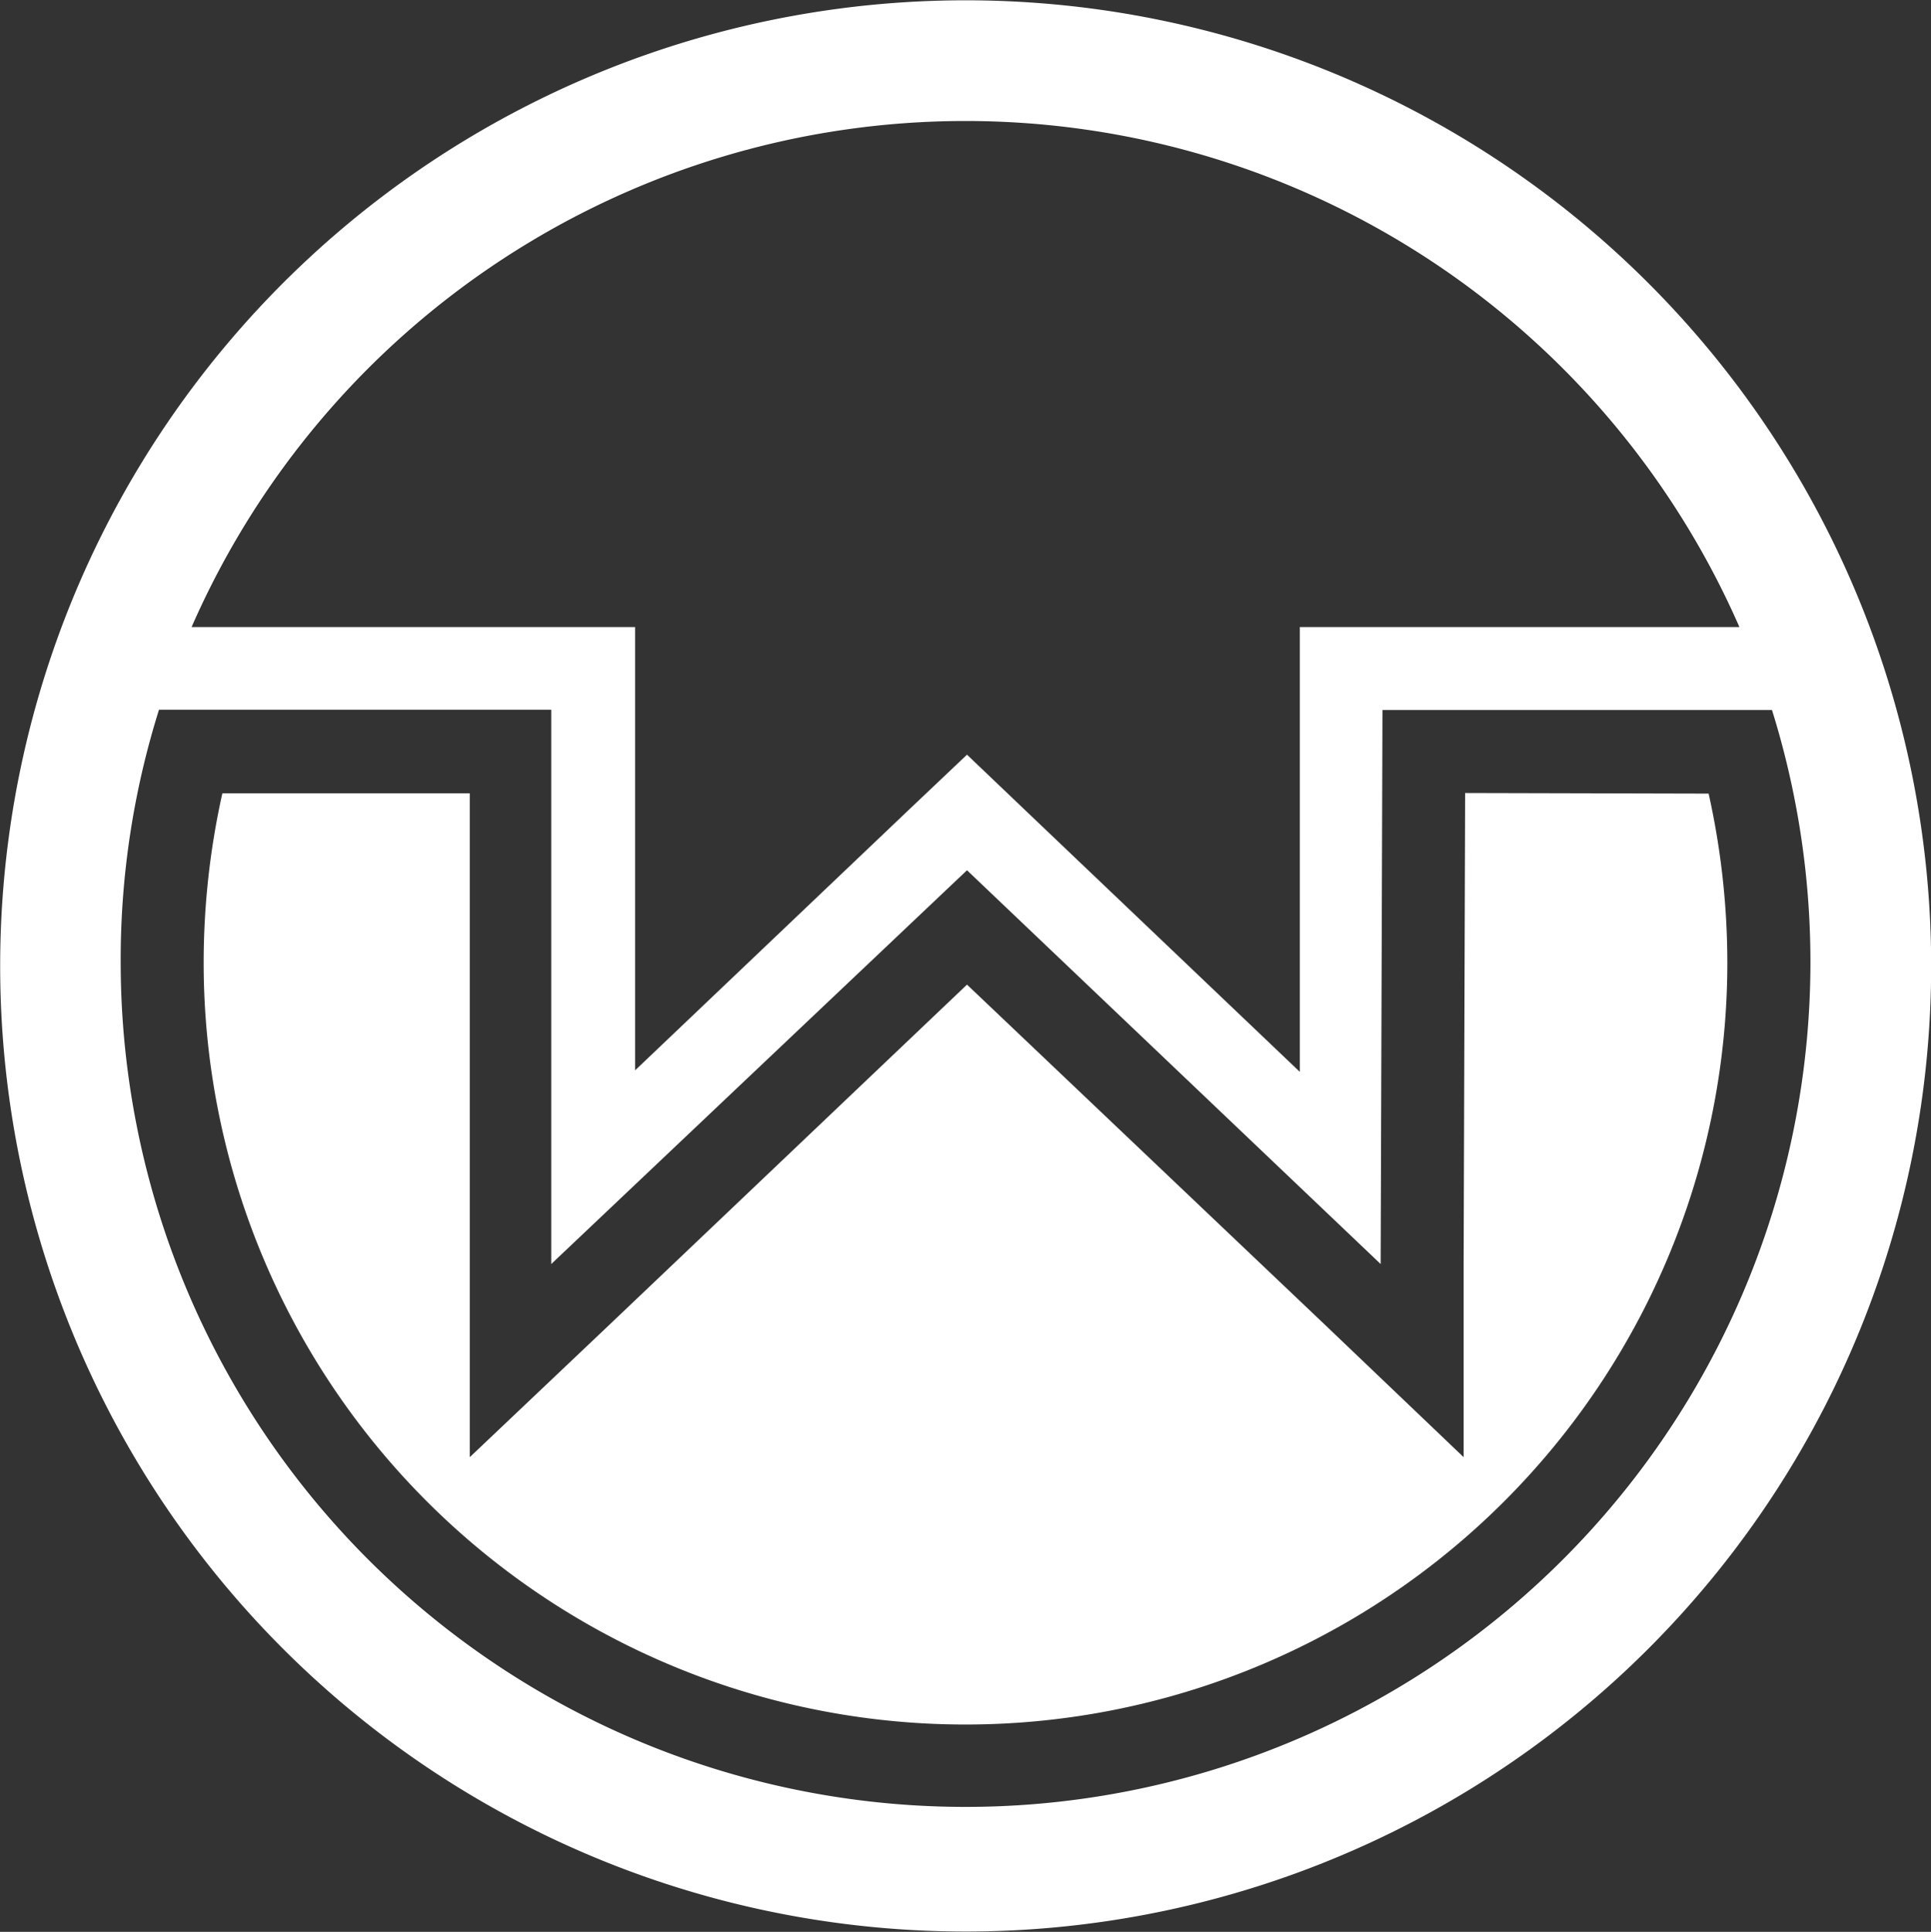
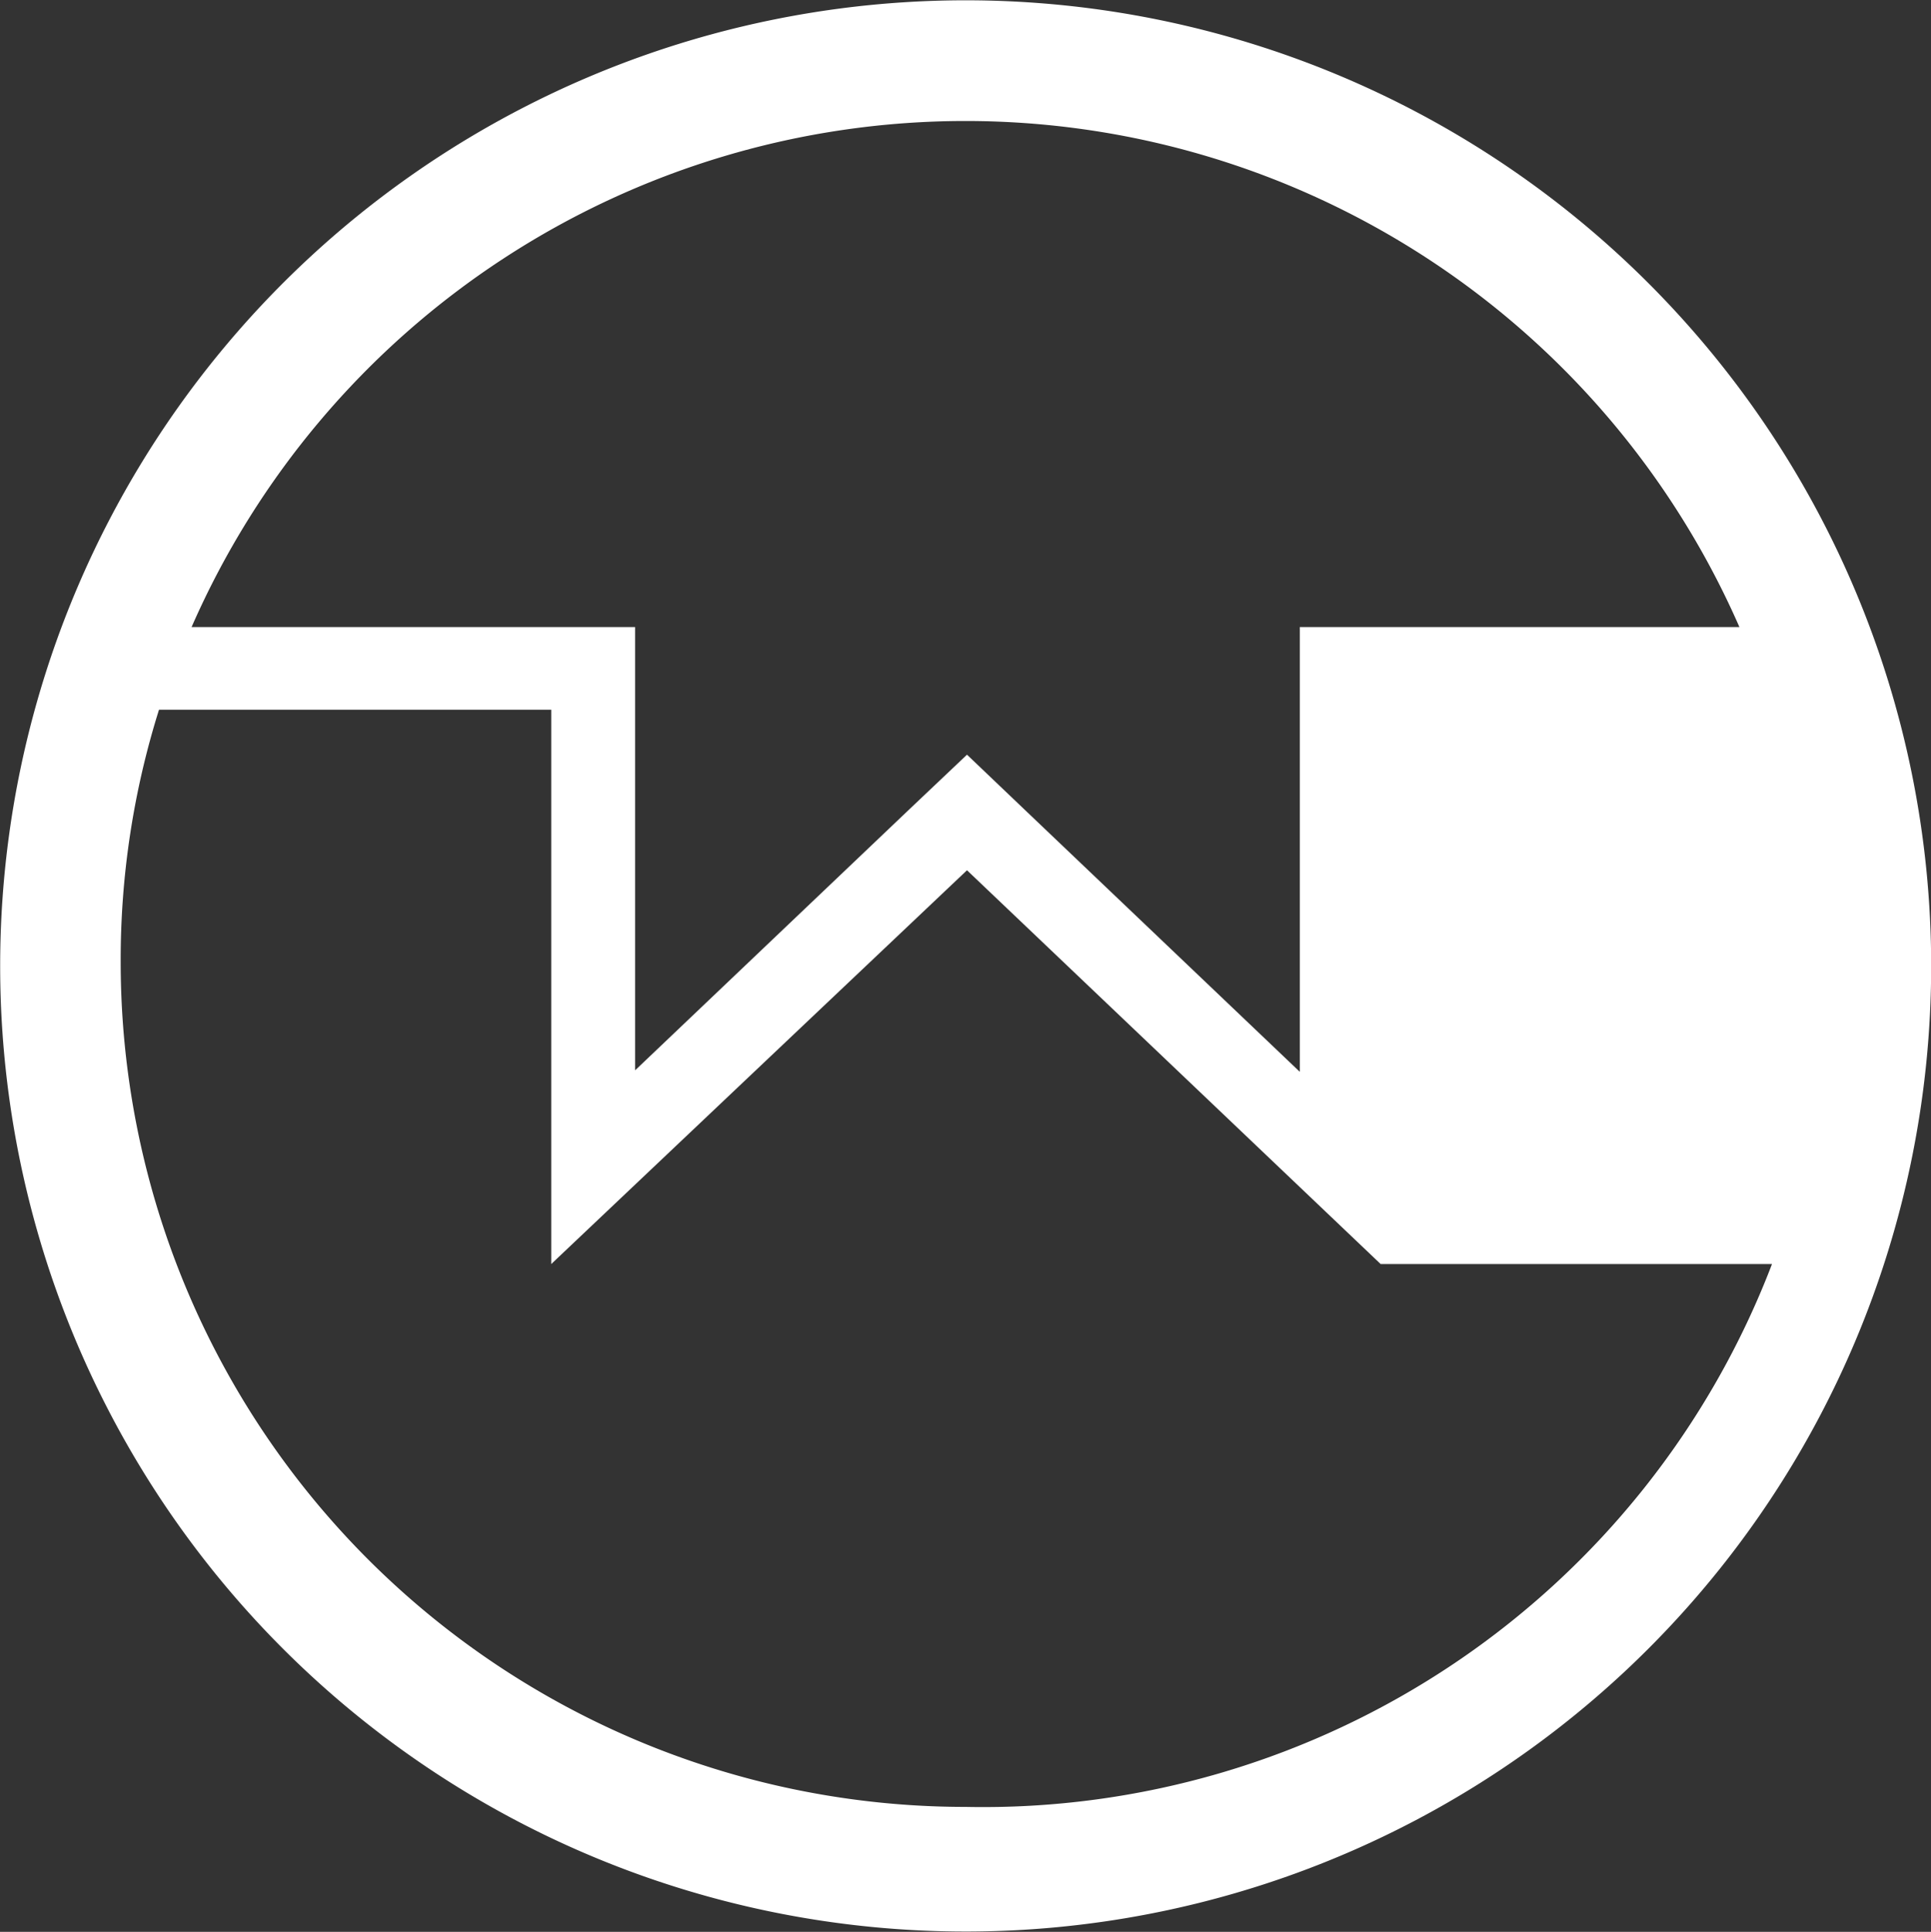
<svg xmlns="http://www.w3.org/2000/svg" id="svg898" viewBox="0 0 64 64.02">
  <rect x="0" y="0" width="64" height="64.02" fill="#333333" stroke="none" />
  <defs>
    <style>.cls-1{fill:#fff;}</style>
  </defs>
-   <path class="cls-1" d="M48.56,26.27l-.05,15.62v6.39l-4.62-4.41L32.05,32.62,20.21,43.88l-4.64,4.4v-22H7.37a25.79,25.79,0,0,0-.62,5.61,25.25,25.25,0,0,0,50.5,0,25.77,25.77,0,0,0-.62-5.6Z" transform="translate(0 0.01)" />
-   <path class="cls-1" d="M61.48,19.54a32,32,0,1,0,0,24.92A32,32,0,0,0,61.48,19.54ZM32,4A28,28,0,0,1,57.65,20.77H43.08V35.51L34,26.86,32.05,25l-1.9,1.8-9.1,8.66V20.77H6.35A28,28,0,0,1,32,4Zm0,55.87a28,28,0,0,1-28-28,27.61,27.61,0,0,1,1.27-8.36h13V41.88L32.05,28.83,45.76,41.88l.06-18.36H58.73A28,28,0,0,1,32,59.87Z" transform="translate(0 0.01)" />
+   <path class="cls-1" d="M61.48,19.54a32,32,0,1,0,0,24.92A32,32,0,0,0,61.48,19.54ZM32,4A28,28,0,0,1,57.65,20.77H43.08V35.51L34,26.86,32.05,25l-1.9,1.8-9.1,8.66V20.77H6.35A28,28,0,0,1,32,4Zm0,55.87a28,28,0,0,1-28-28,27.61,27.61,0,0,1,1.27-8.36h13V41.88L32.05,28.83,45.76,41.88H58.73A28,28,0,0,1,32,59.87Z" transform="translate(0 0.01)" />
</svg>